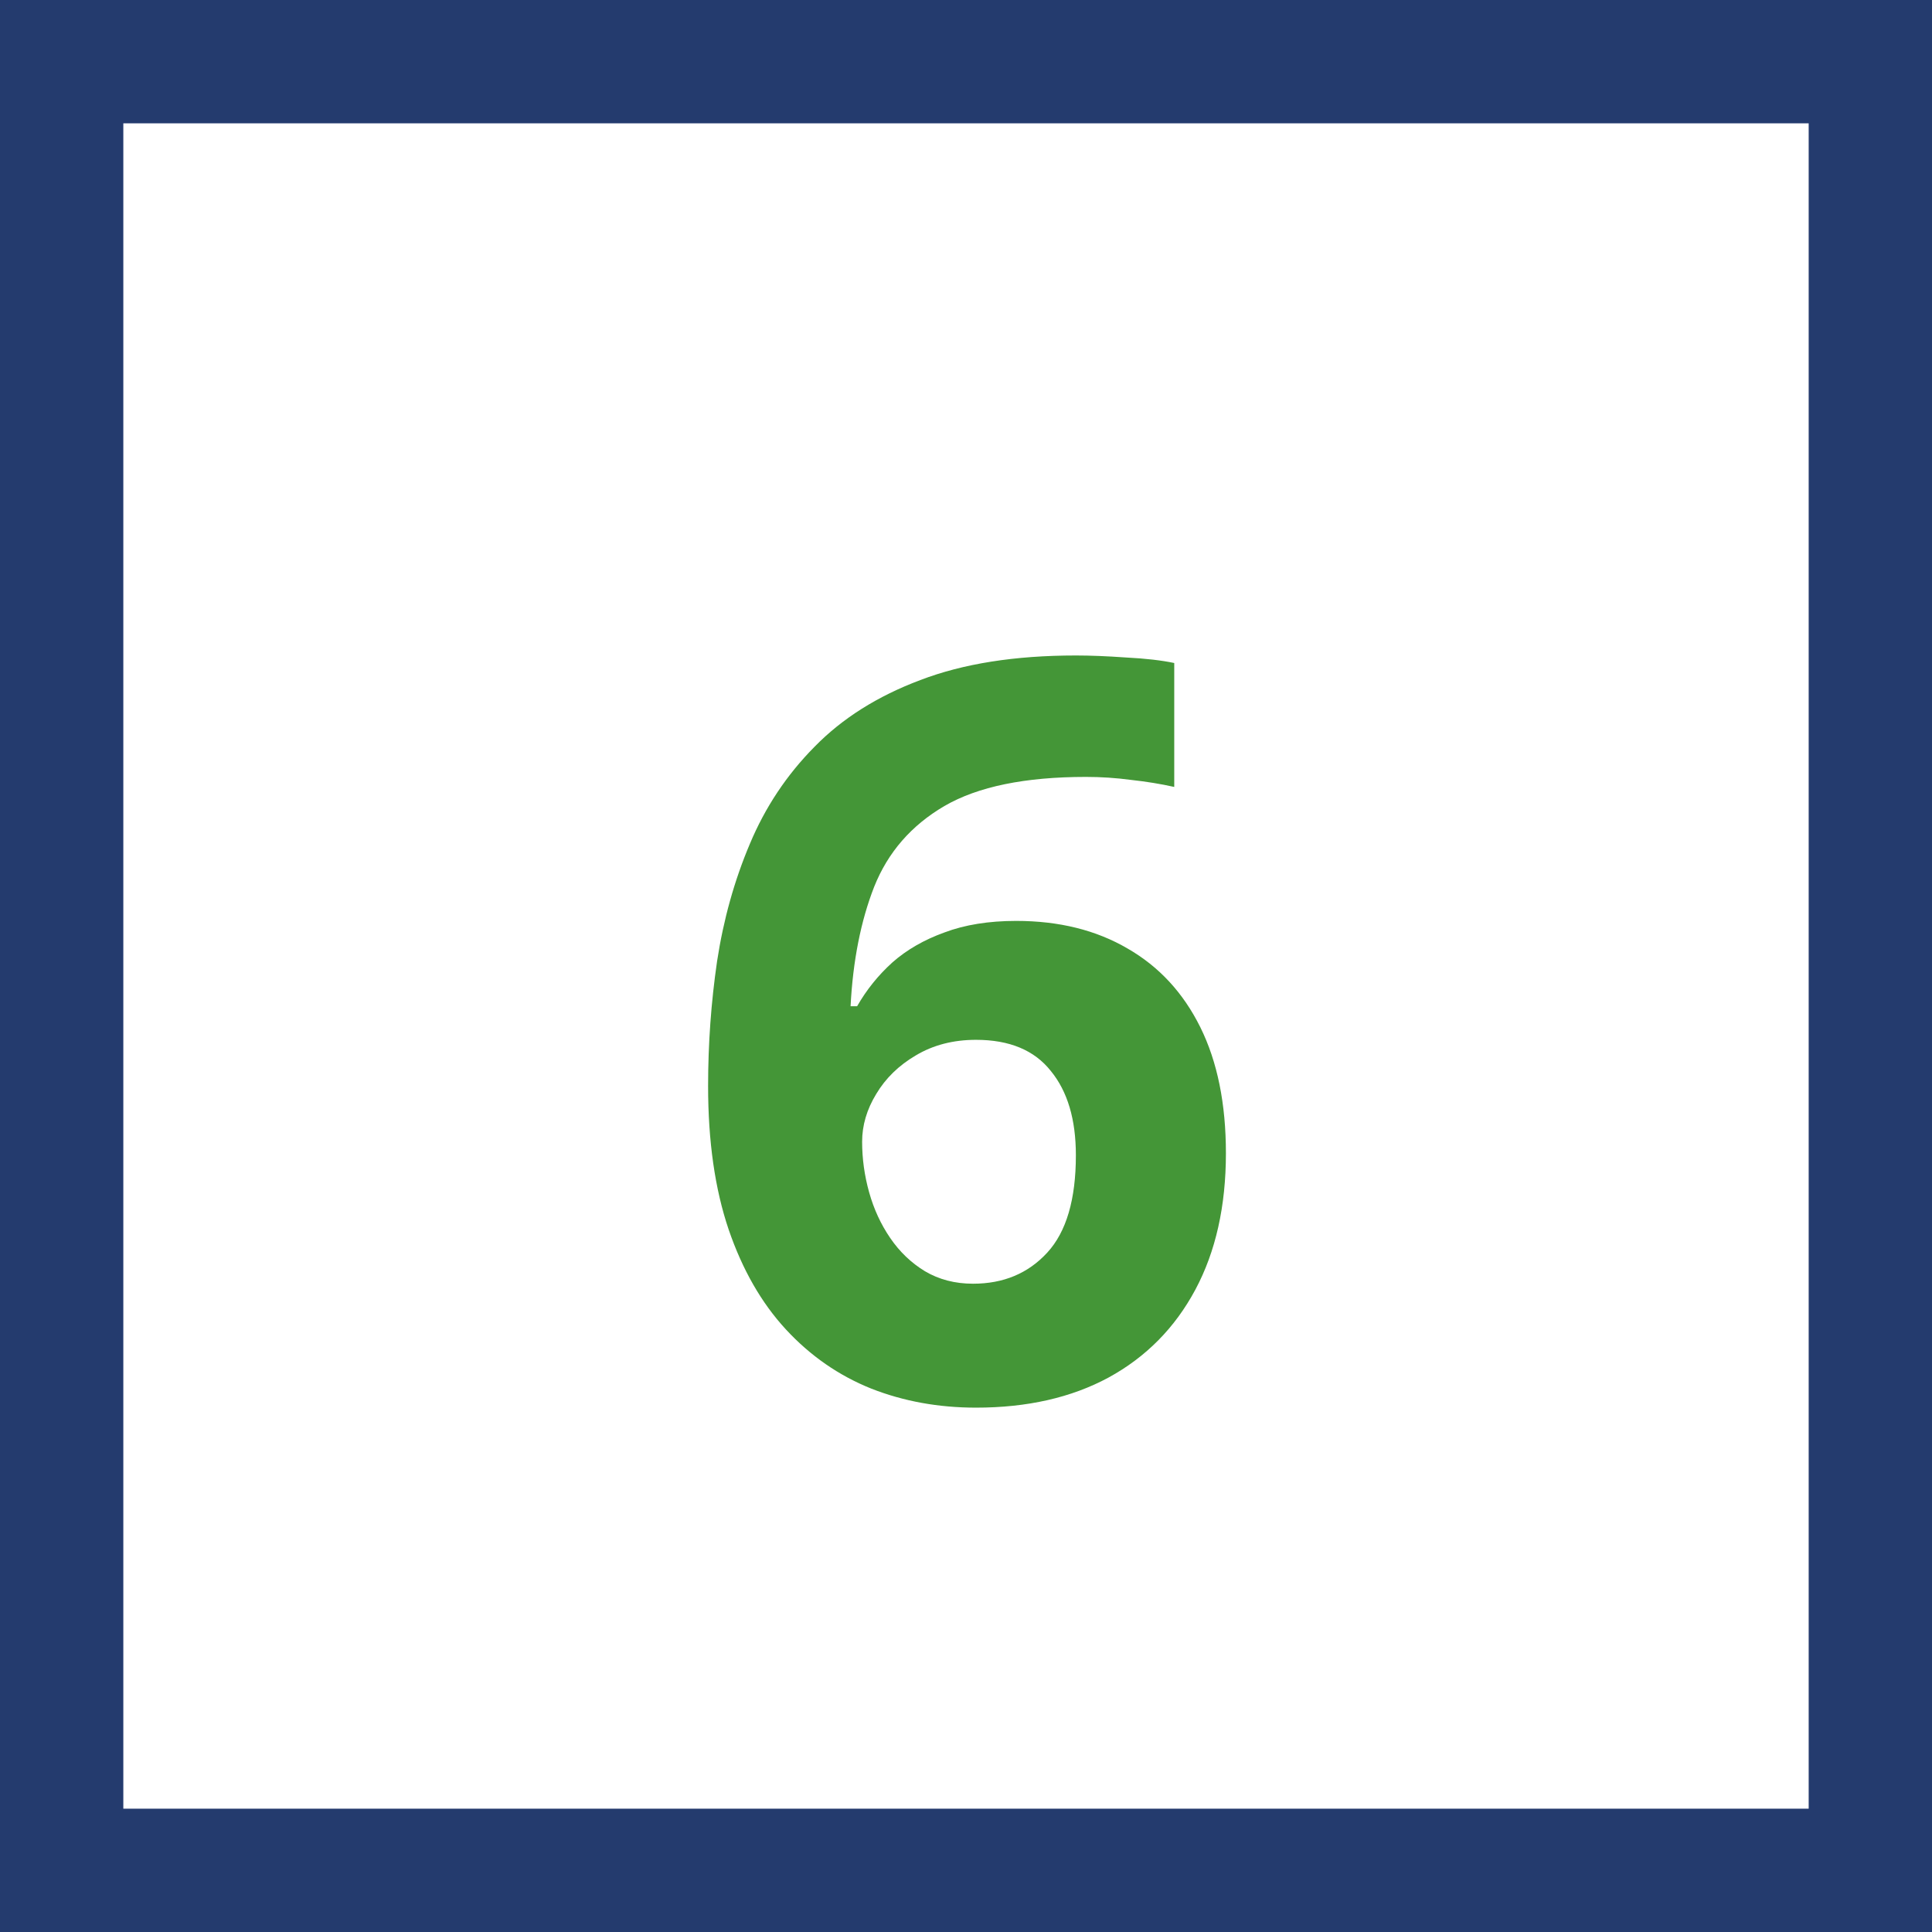
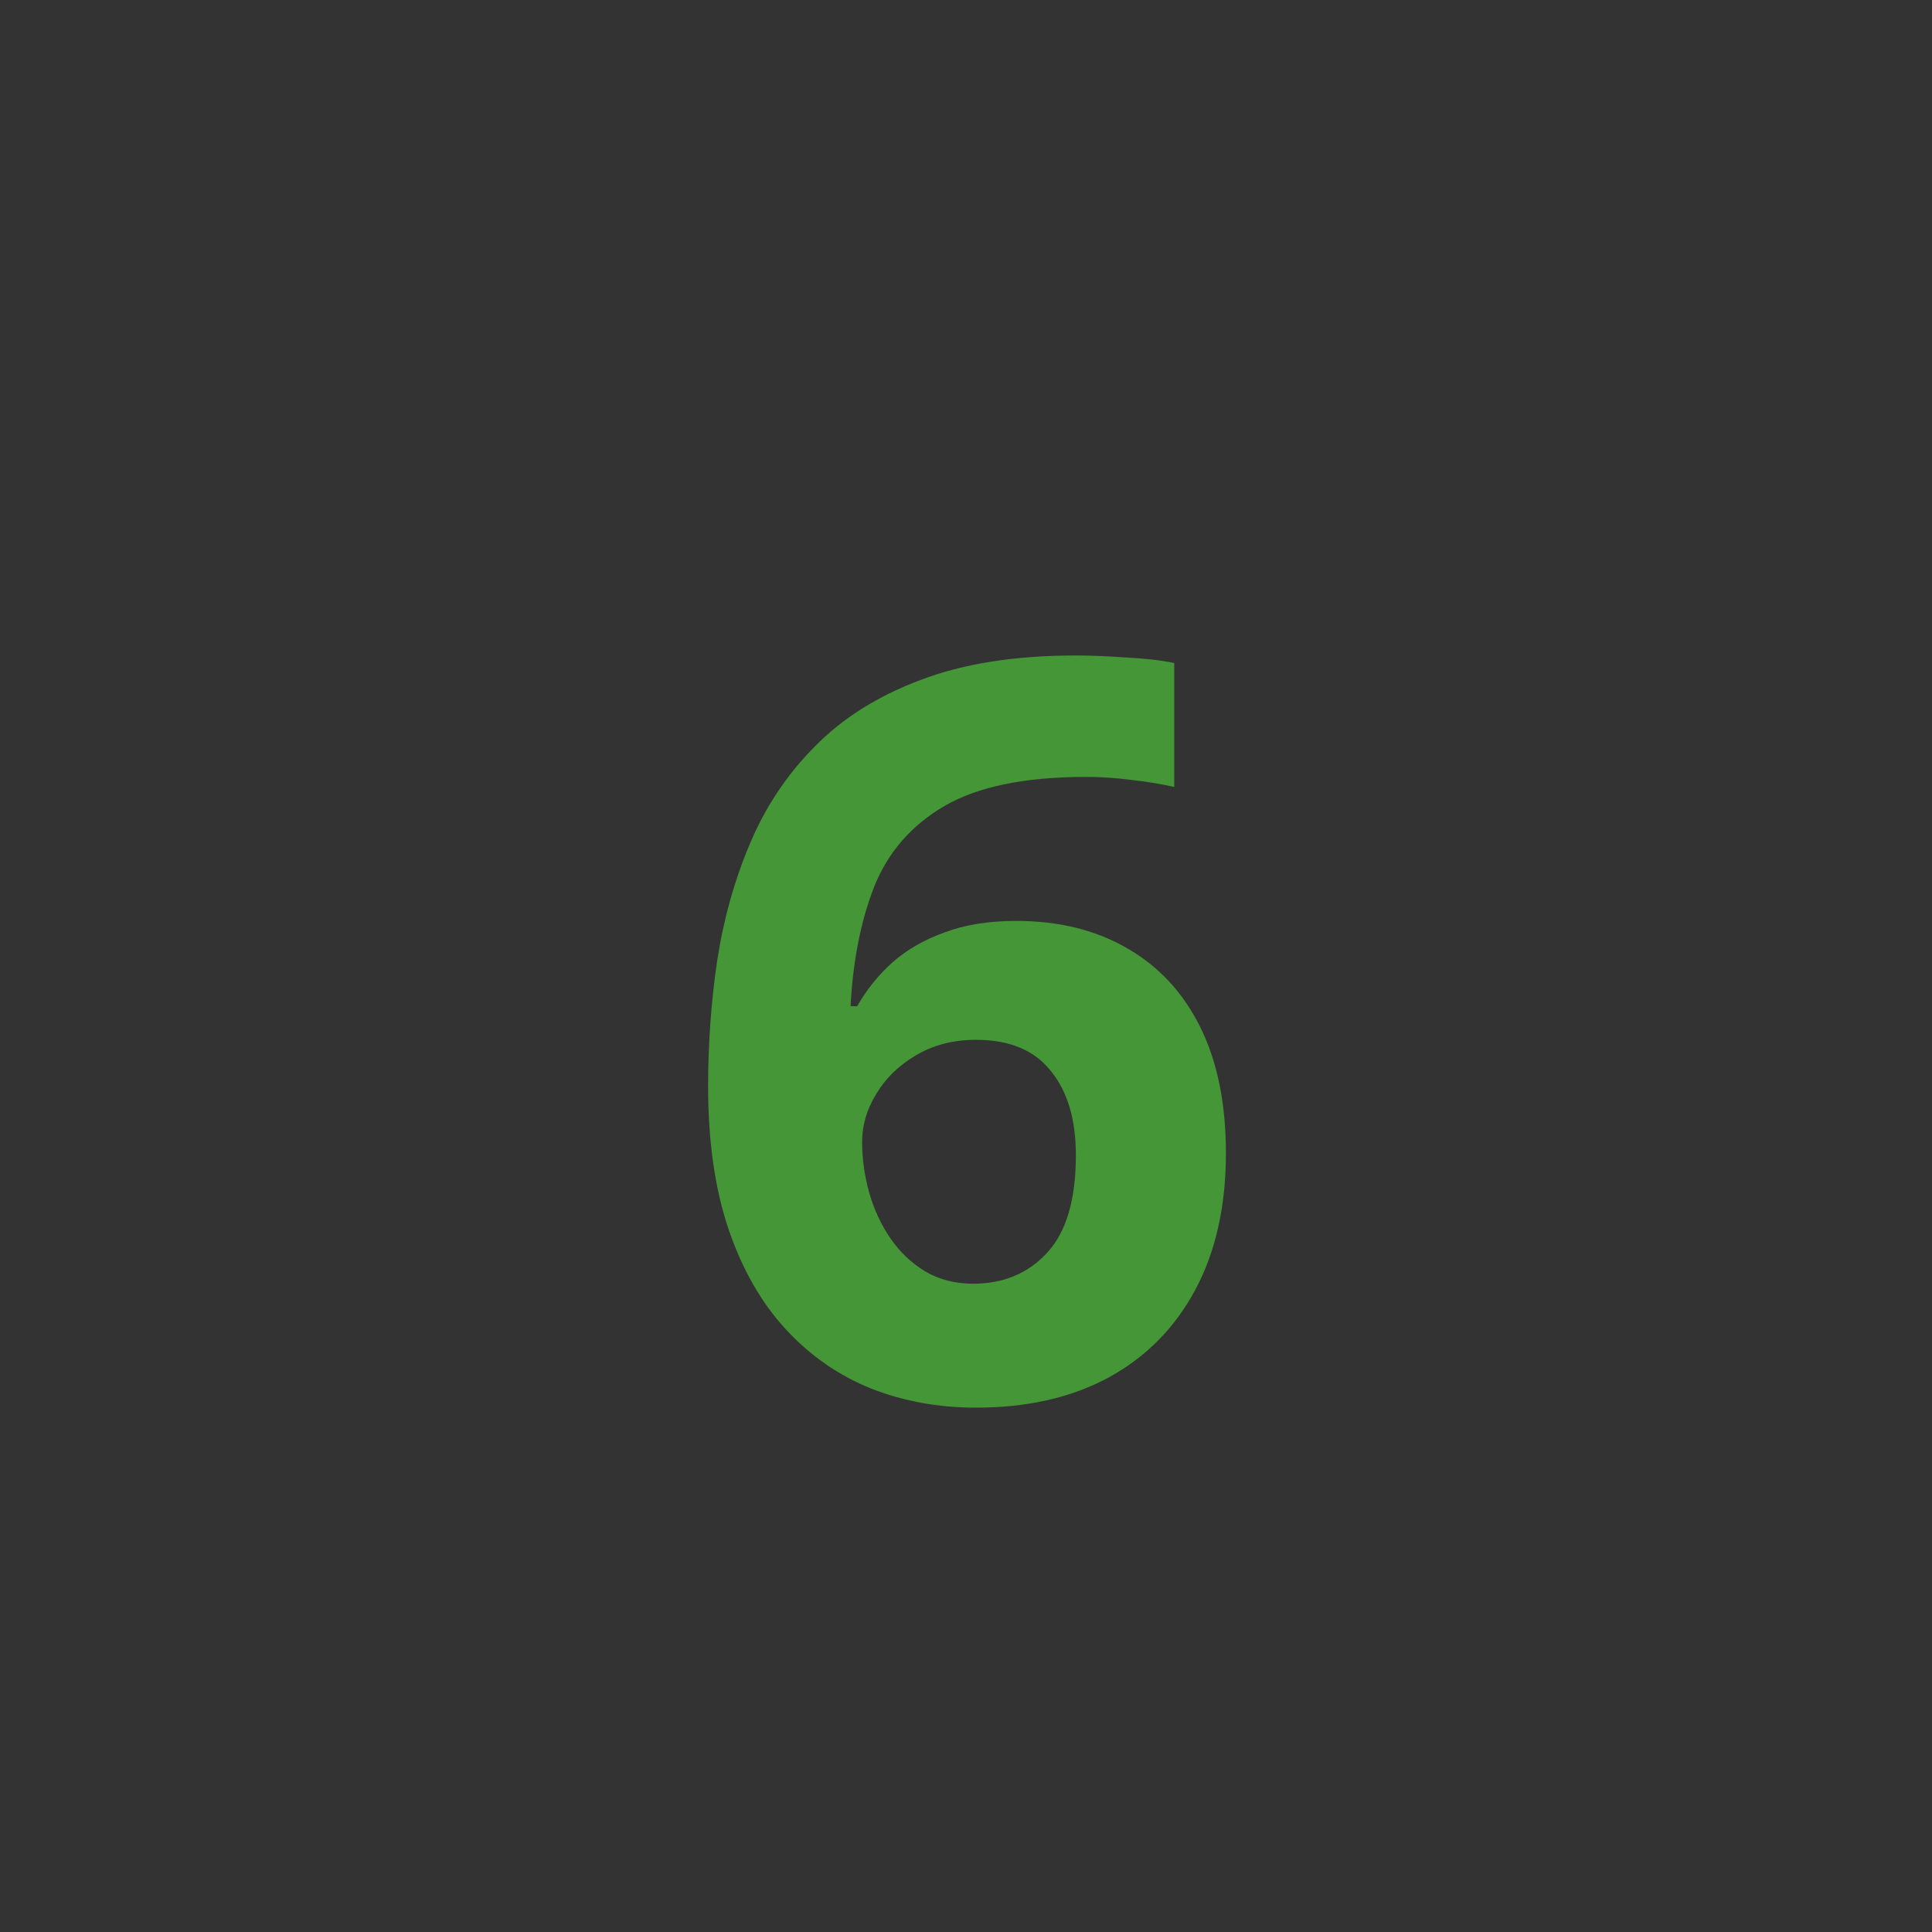
<svg xmlns="http://www.w3.org/2000/svg" width="47" height="47" viewBox="0 0 47 47" fill="none">
  <rect x="0" y="0" width="47" height="47" fill="#333333" stroke="none" />
-   <rect x="1.5" y="1.5" width="44" height="44" fill="white" stroke="#243B6E" stroke-width="3" />
  <path d="M17.226 26.419C17.226 25.394 17.299 24.381 17.445 23.38C17.6 22.371 17.864 21.423 18.239 20.536C18.613 19.64 19.138 18.851 19.814 18.168C20.489 17.476 21.348 16.935 22.389 16.544C23.431 16.145 24.692 15.946 26.173 15.946C26.523 15.946 26.93 15.962 27.394 15.995C27.866 16.019 28.257 16.064 28.566 16.129V19.144C28.24 19.071 27.89 19.014 27.516 18.973C27.15 18.924 26.784 18.9 26.418 18.9C24.936 18.9 23.789 19.136 22.975 19.608C22.169 20.08 21.6 20.735 21.266 21.573C20.941 22.403 20.749 23.372 20.692 24.479H20.851C21.079 24.08 21.364 23.726 21.706 23.416C22.055 23.107 22.479 22.863 22.975 22.684C23.471 22.497 24.053 22.403 24.721 22.403C25.762 22.403 26.666 22.627 27.431 23.075C28.196 23.514 28.786 24.153 29.201 24.991C29.616 25.829 29.823 26.851 29.823 28.055C29.823 29.341 29.575 30.448 29.079 31.375C28.582 32.303 27.878 33.015 26.967 33.512C26.064 34 24.989 34.244 23.744 34.244C22.833 34.244 21.982 34.09 21.193 33.78C20.404 33.463 19.712 32.983 19.118 32.34C18.524 31.697 18.06 30.887 17.726 29.911C17.392 28.926 17.226 27.762 17.226 26.419ZM23.671 31.229C24.412 31.229 25.014 30.977 25.477 30.472C25.941 29.968 26.173 29.178 26.173 28.104C26.173 27.233 25.97 26.55 25.563 26.053C25.164 25.549 24.558 25.296 23.744 25.296C23.191 25.296 22.703 25.422 22.279 25.675C21.864 25.919 21.543 26.232 21.315 26.615C21.087 26.989 20.973 27.376 20.973 27.774C20.973 28.189 21.03 28.6 21.144 29.007C21.258 29.414 21.429 29.785 21.657 30.118C21.885 30.452 22.165 30.72 22.499 30.924C22.841 31.127 23.231 31.229 23.671 31.229Z" fill="#449637" />
</svg>